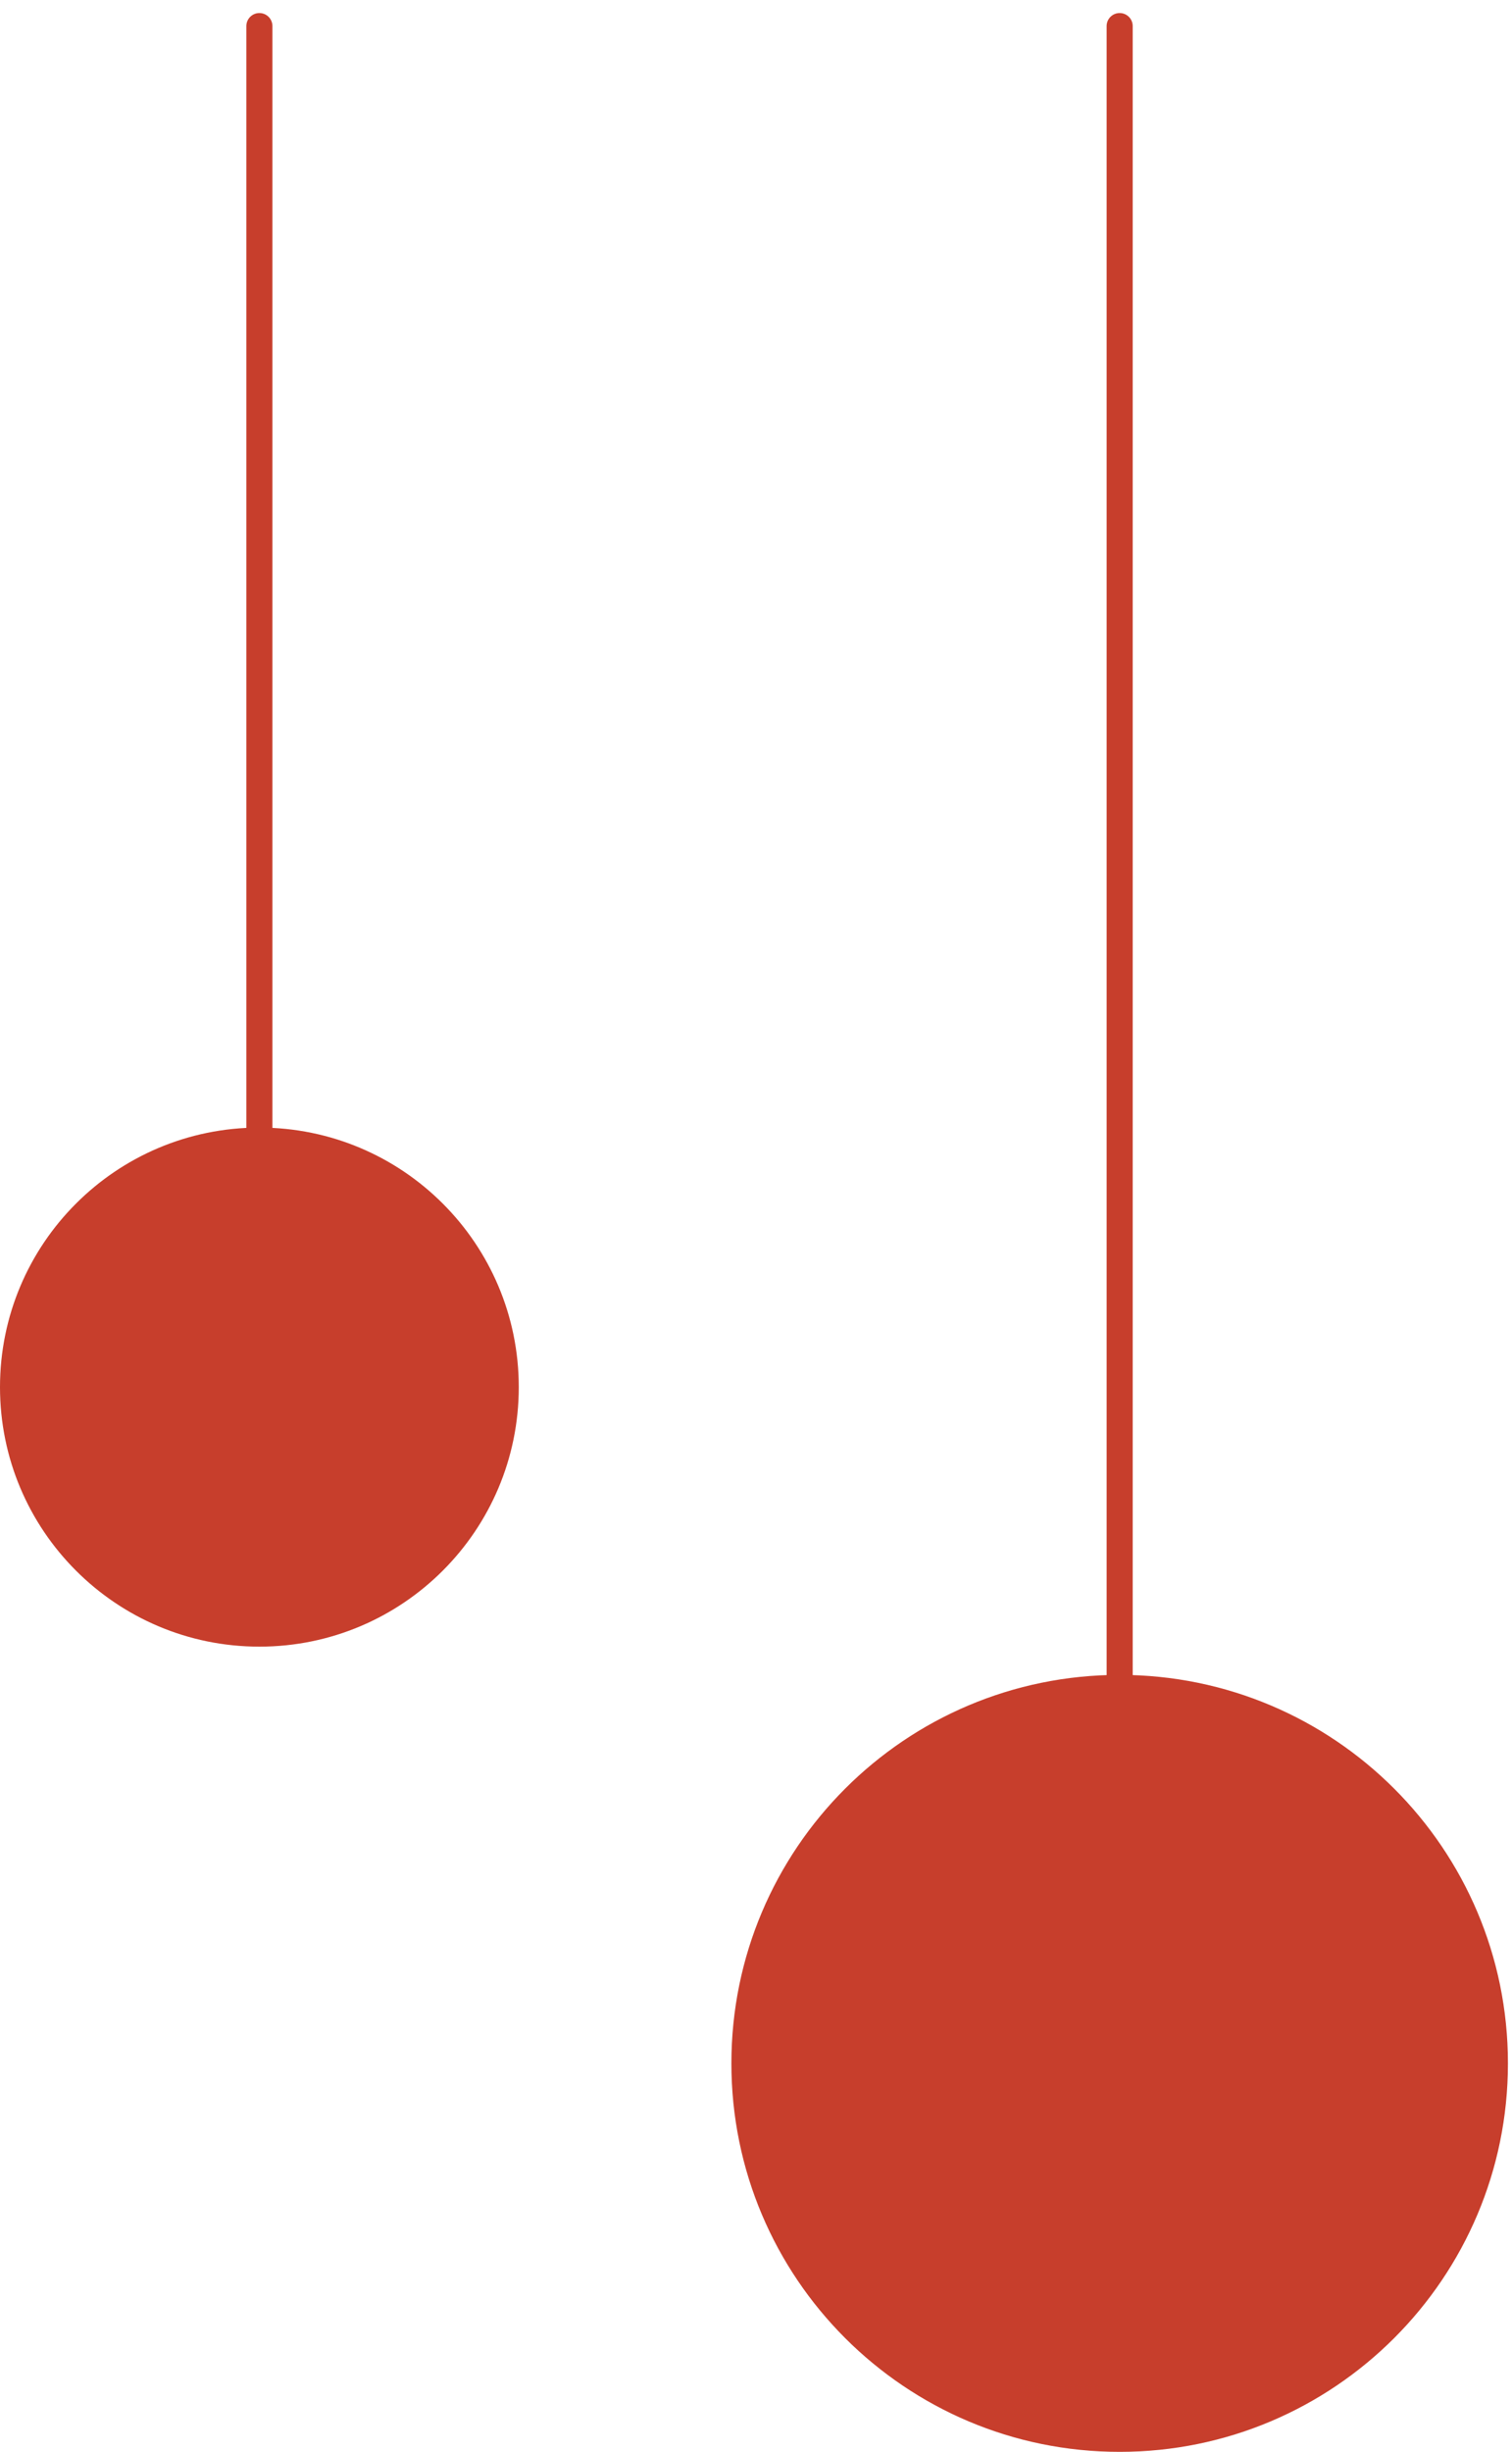
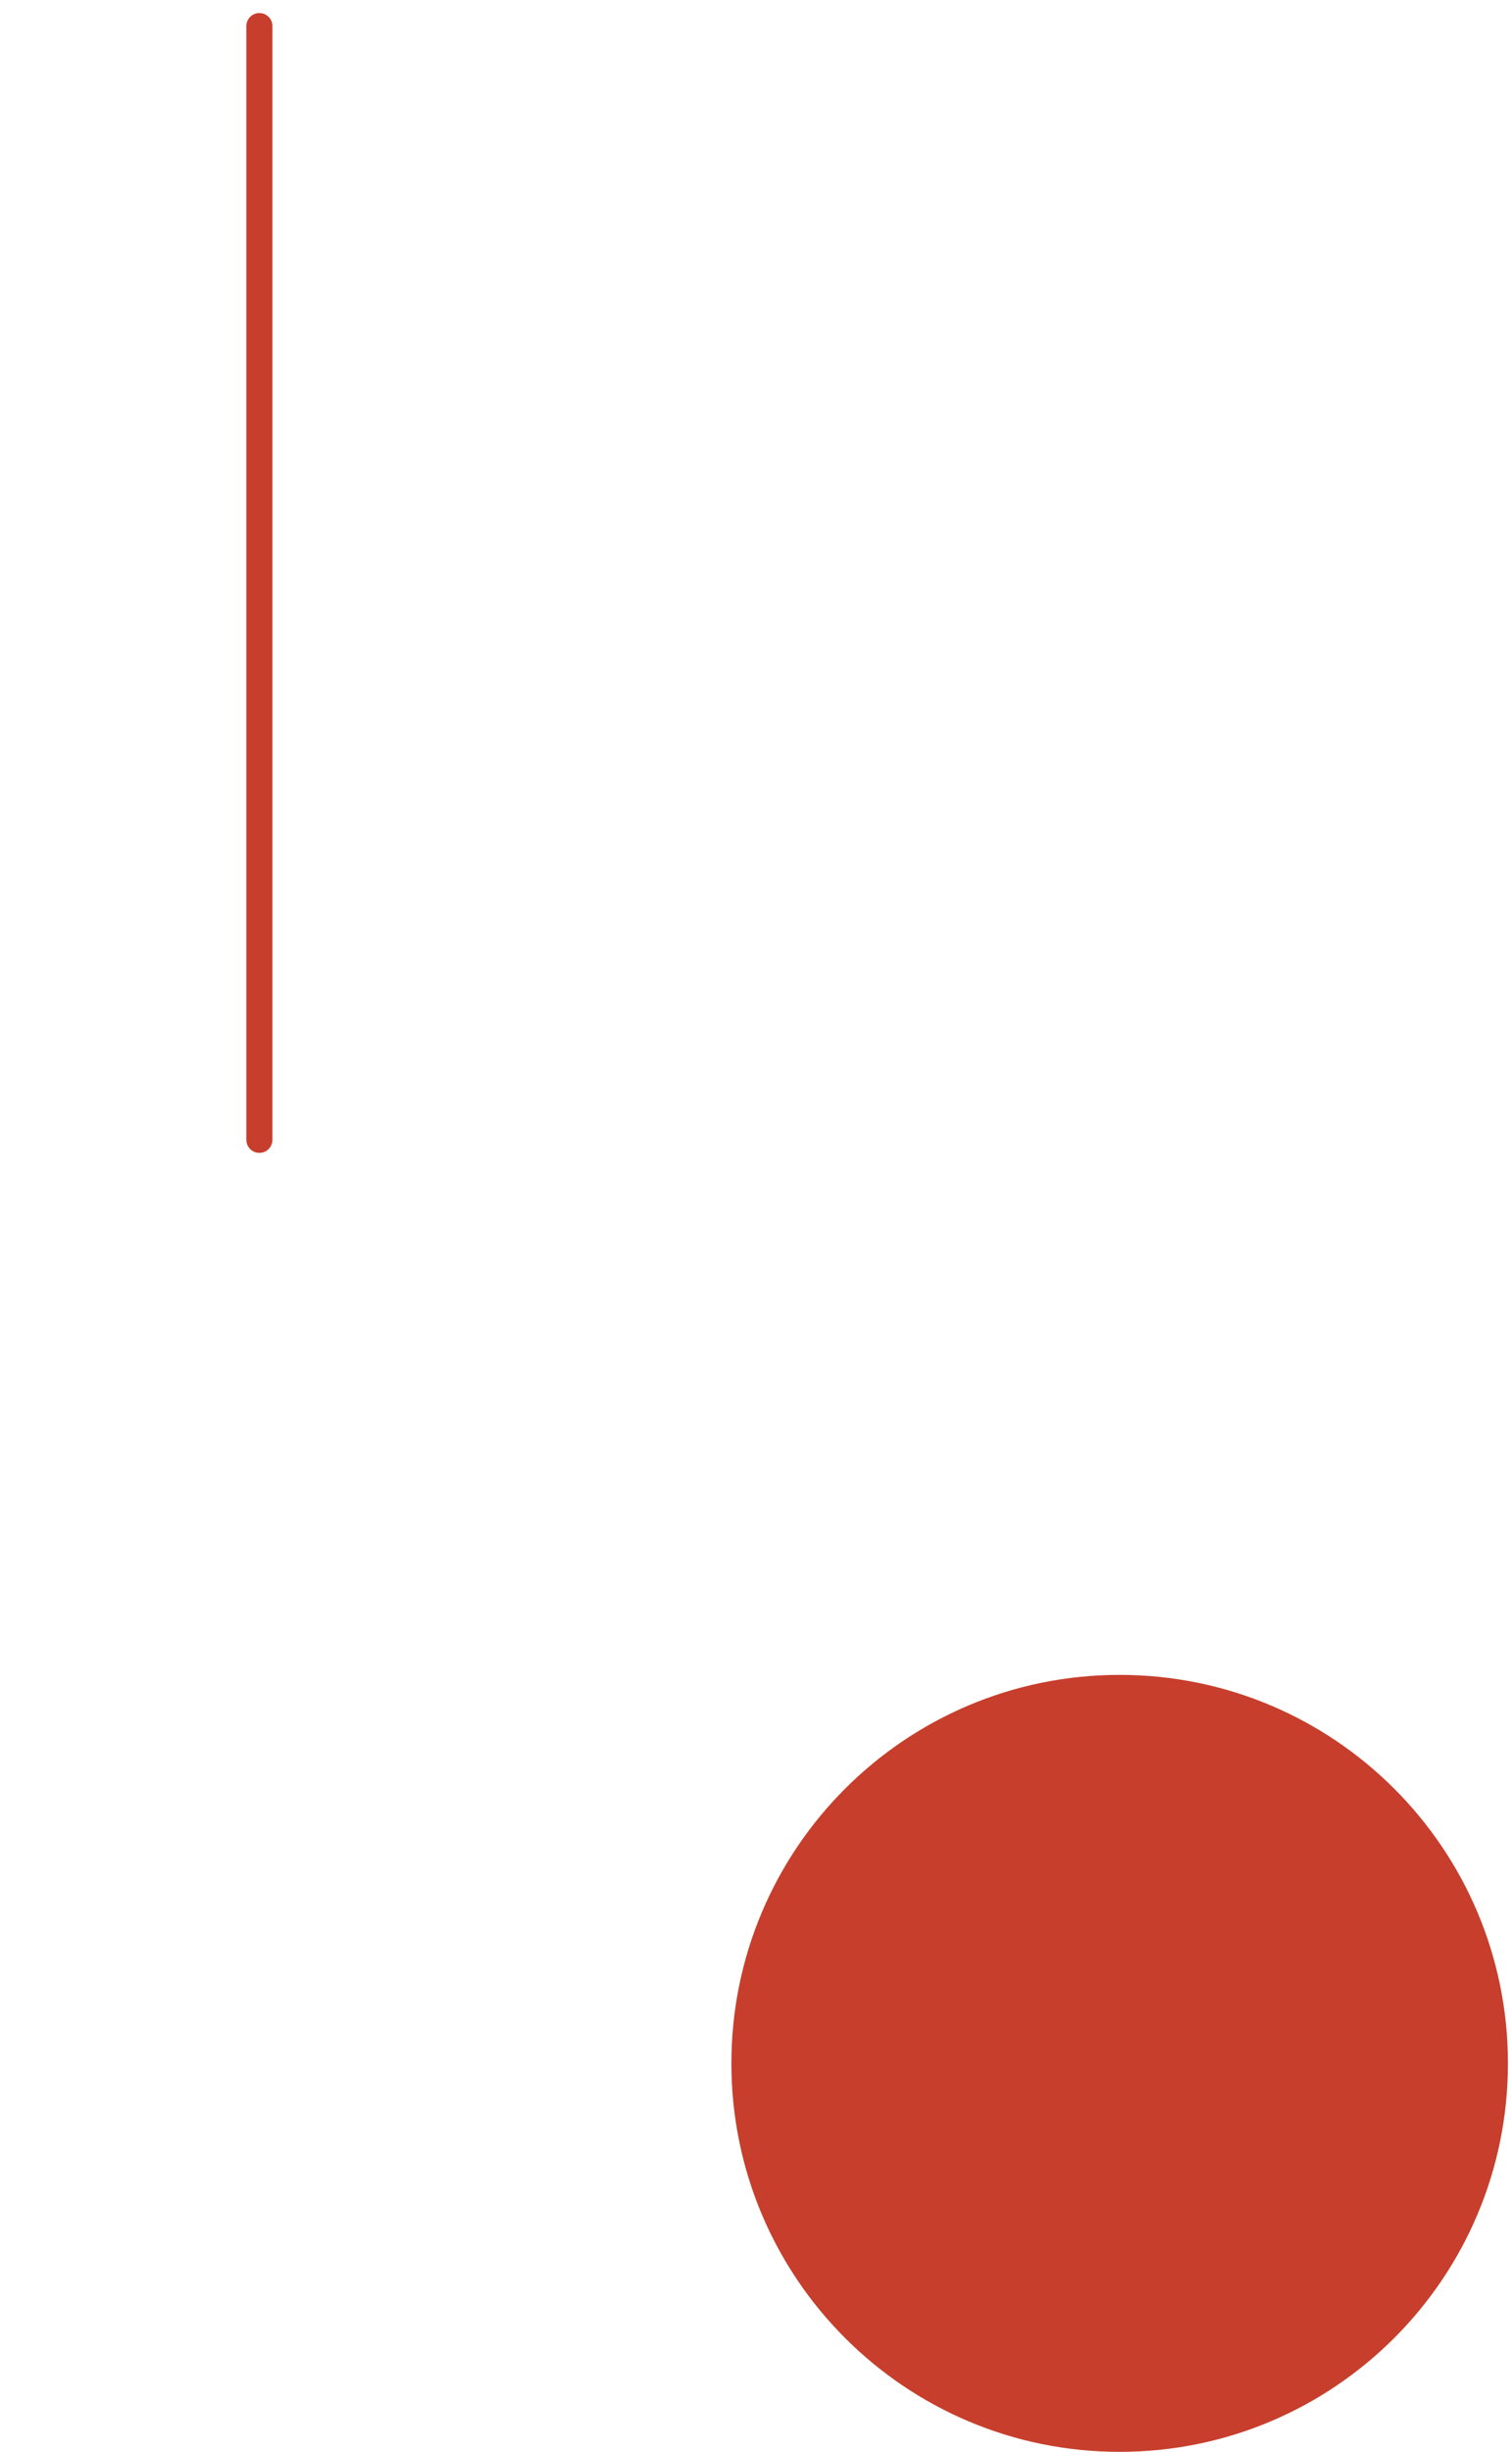
<svg xmlns="http://www.w3.org/2000/svg" width="58" height="94" viewBox="0 0 58 94" fill="none">
-   <path d="M9.95 63.13C15.445 63.13 19.9 58.676 19.9 53.181C19.9 47.685 15.445 43.23 9.95 43.23C4.455 43.23 0 47.685 0 53.181C0 58.676 4.455 63.13 9.95 63.13Z" fill="#C73E2C" />
  <path d="M9.95 1V43.7" stroke="#C73E2C" stroke-linecap="round" stroke-linejoin="round" />
  <path d="M42.95 94.001C51.175 94.001 57.844 87.332 57.844 79.107C57.844 70.881 51.175 64.213 42.95 64.213C34.724 64.213 28.056 70.881 28.056 79.107C28.056 87.332 34.724 94.001 42.95 94.001Z" fill="#C73E2C" />
-   <path d="M42.95 1V64.916" stroke="#C73E2C" stroke-linecap="round" stroke-linejoin="round" />
</svg>